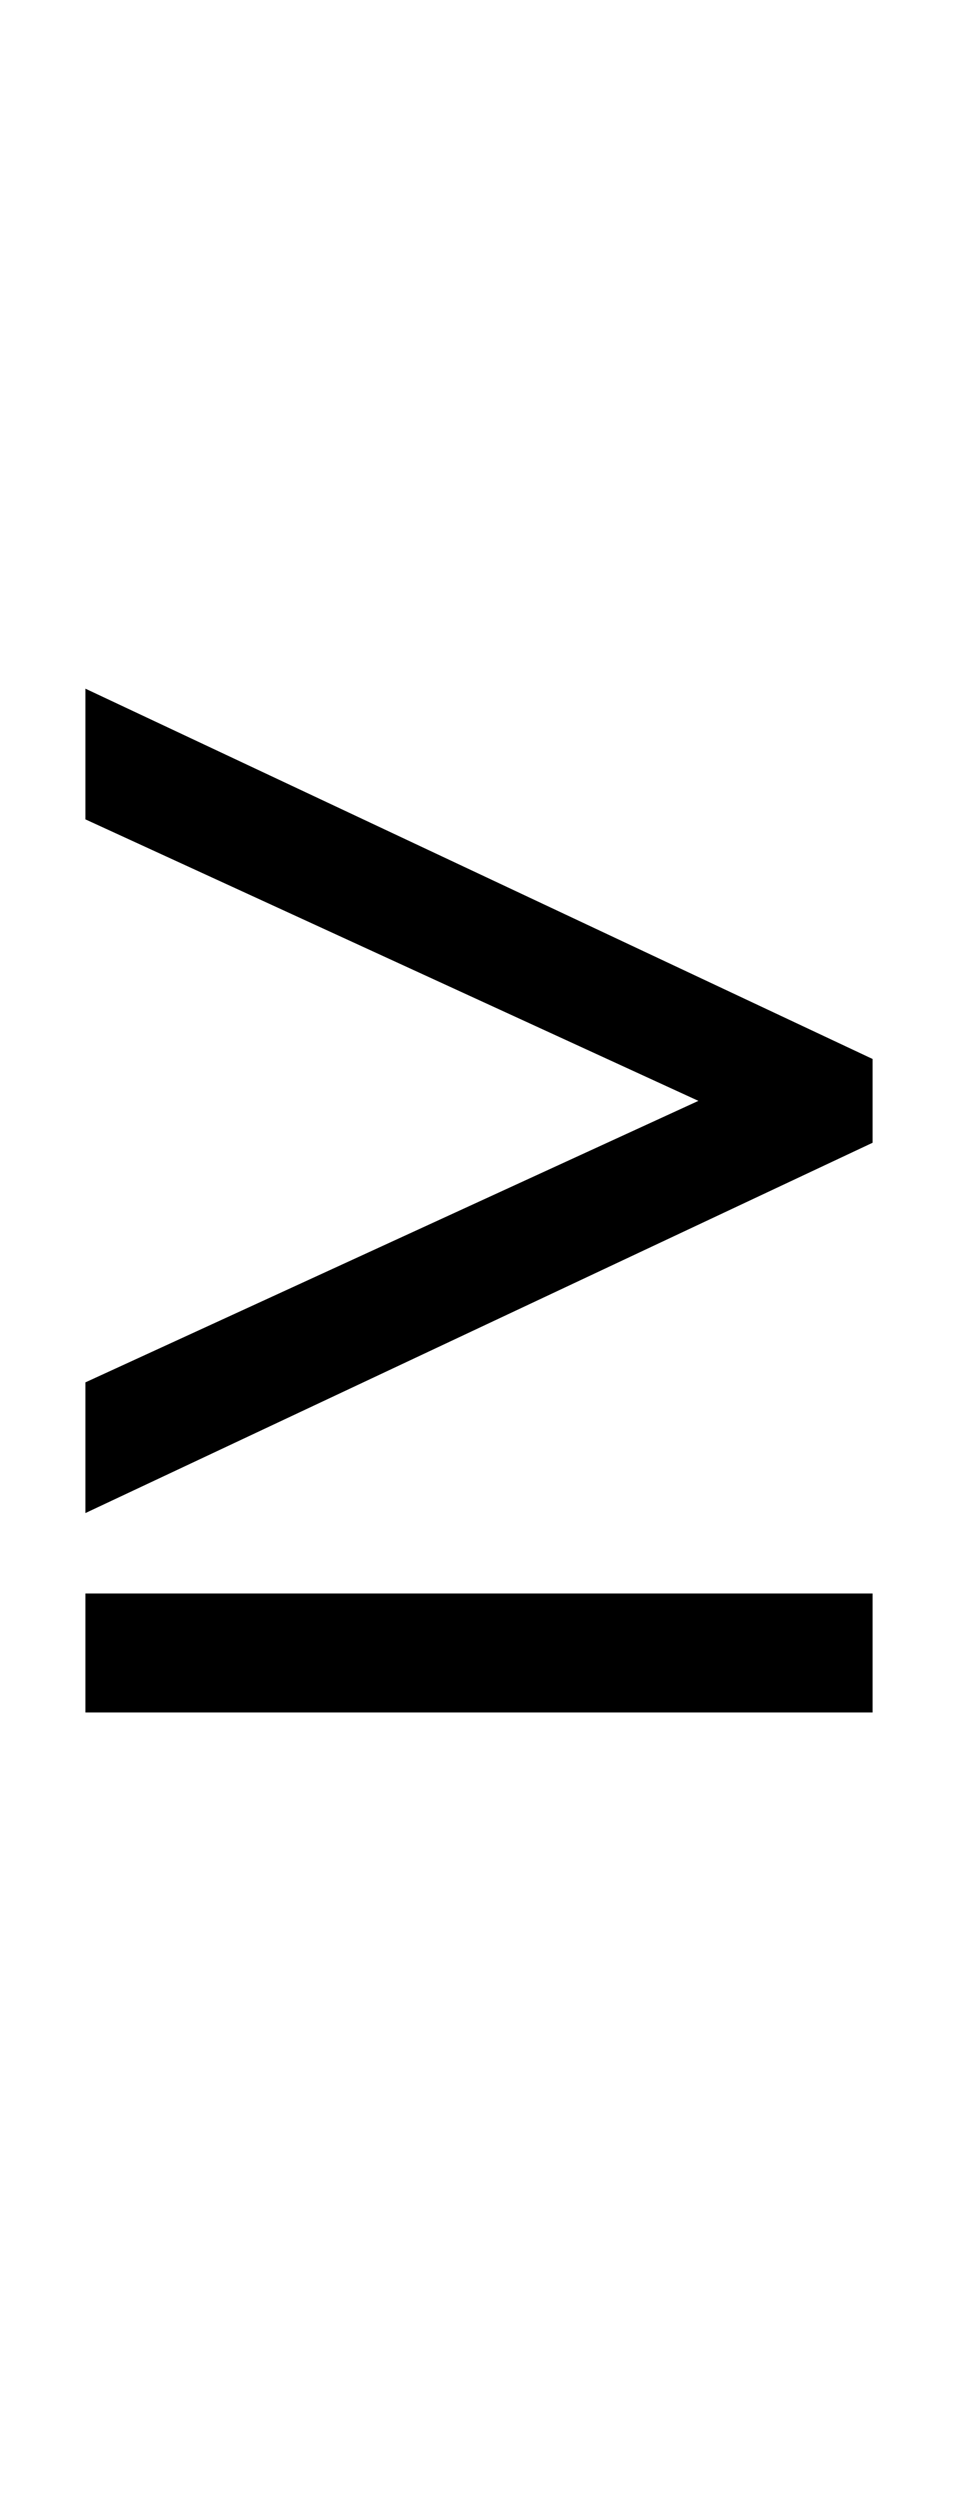
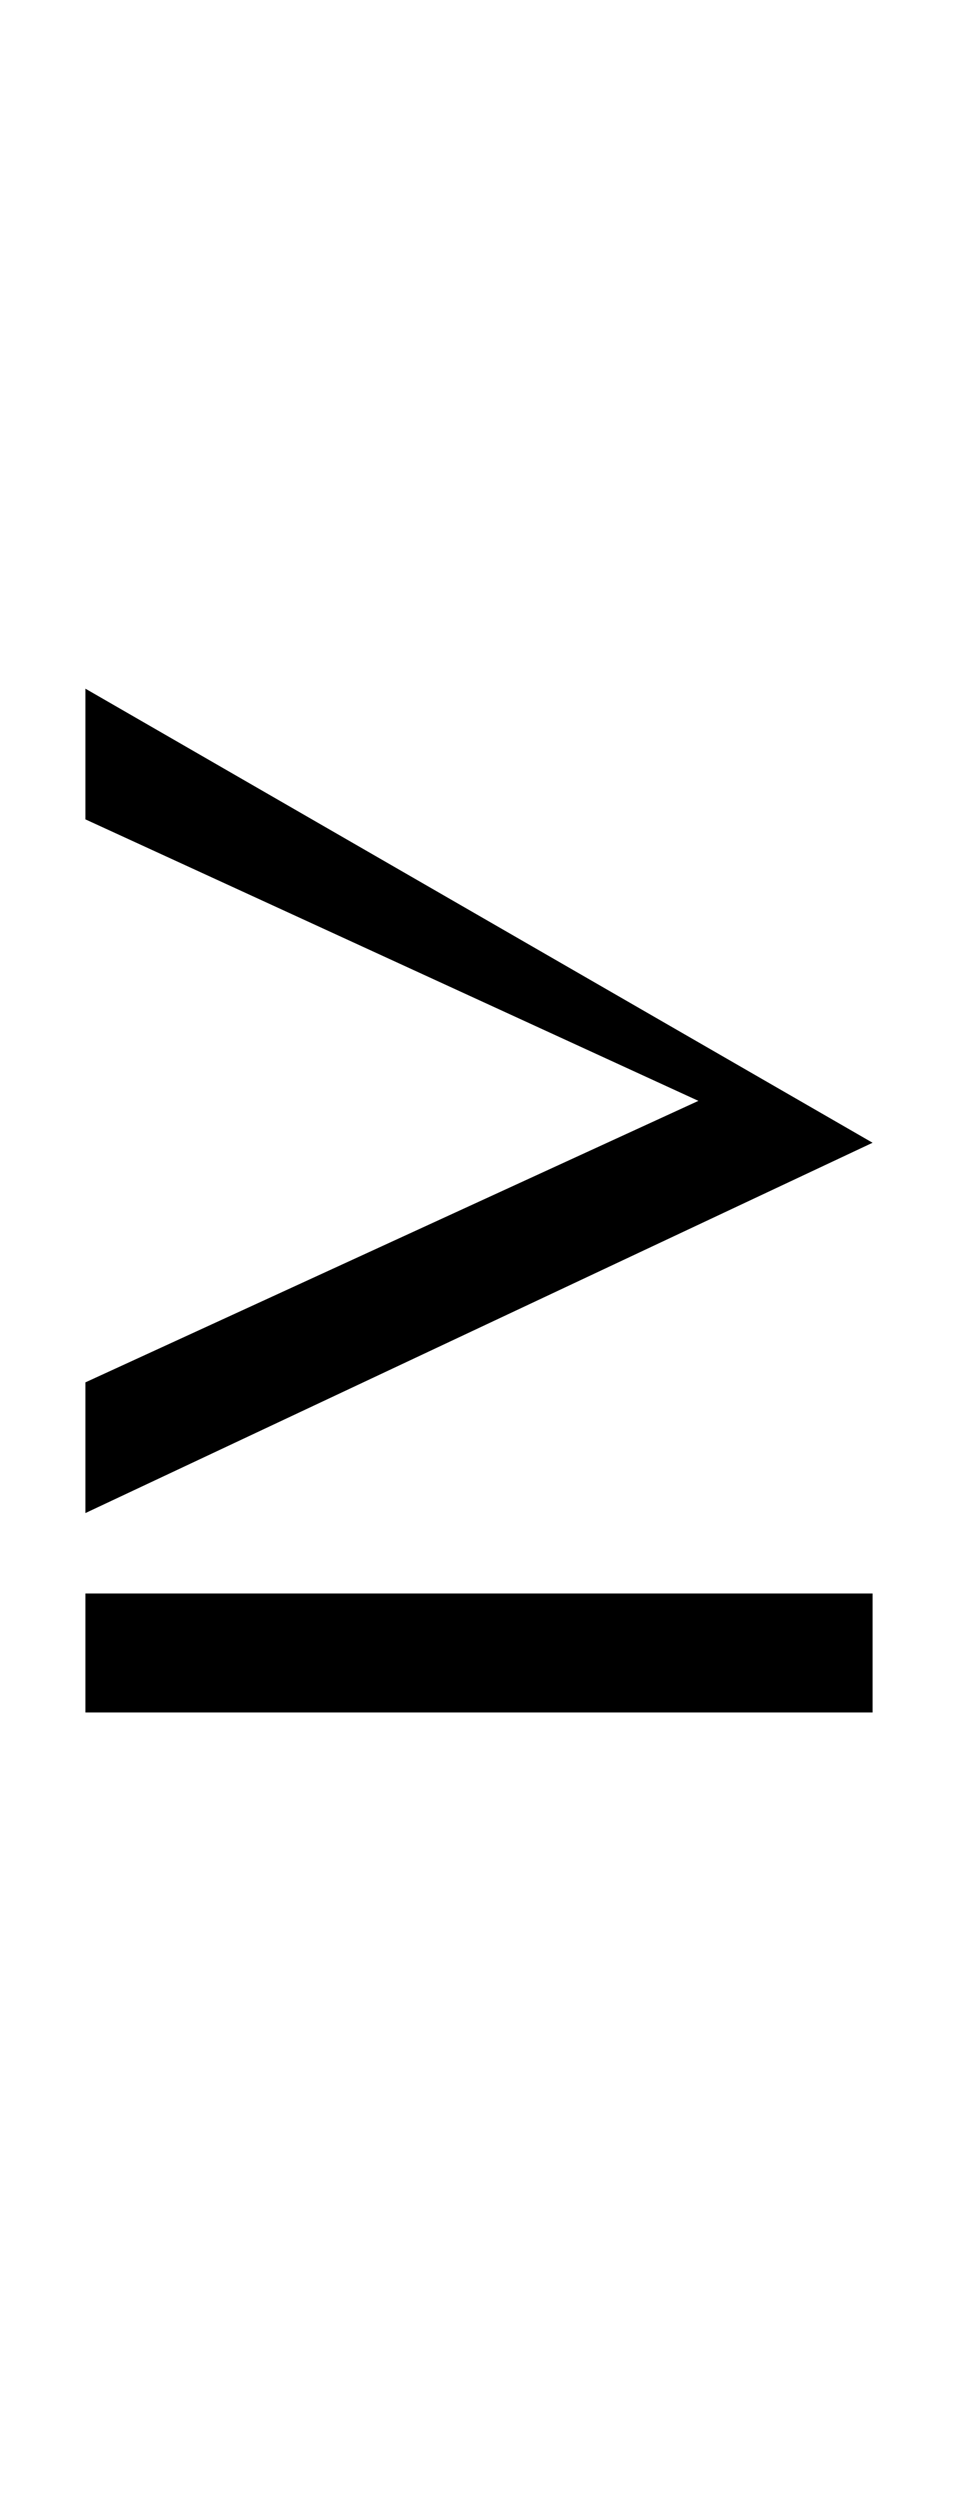
<svg xmlns="http://www.w3.org/2000/svg" width="114.4" height="298.4">
-   <path fill="black" d="M104.20 136.40L10.20 180.60L10.20 165L83.40 131.40L10.20 97.80L10.20 82.20L104.20 126.40L104.20 136.40ZM104.20 204.40L10.20 204.40L10.20 190.20L104.20 190.20L104.20 204.40Z" />
+   <path fill="black" d="M104.20 136.40L10.20 180.60L10.20 165L83.40 131.40L10.20 97.80L10.20 82.20L104.20 136.40ZM104.20 204.40L10.20 204.40L10.20 190.20L104.20 190.20L104.20 204.40Z" />
</svg>